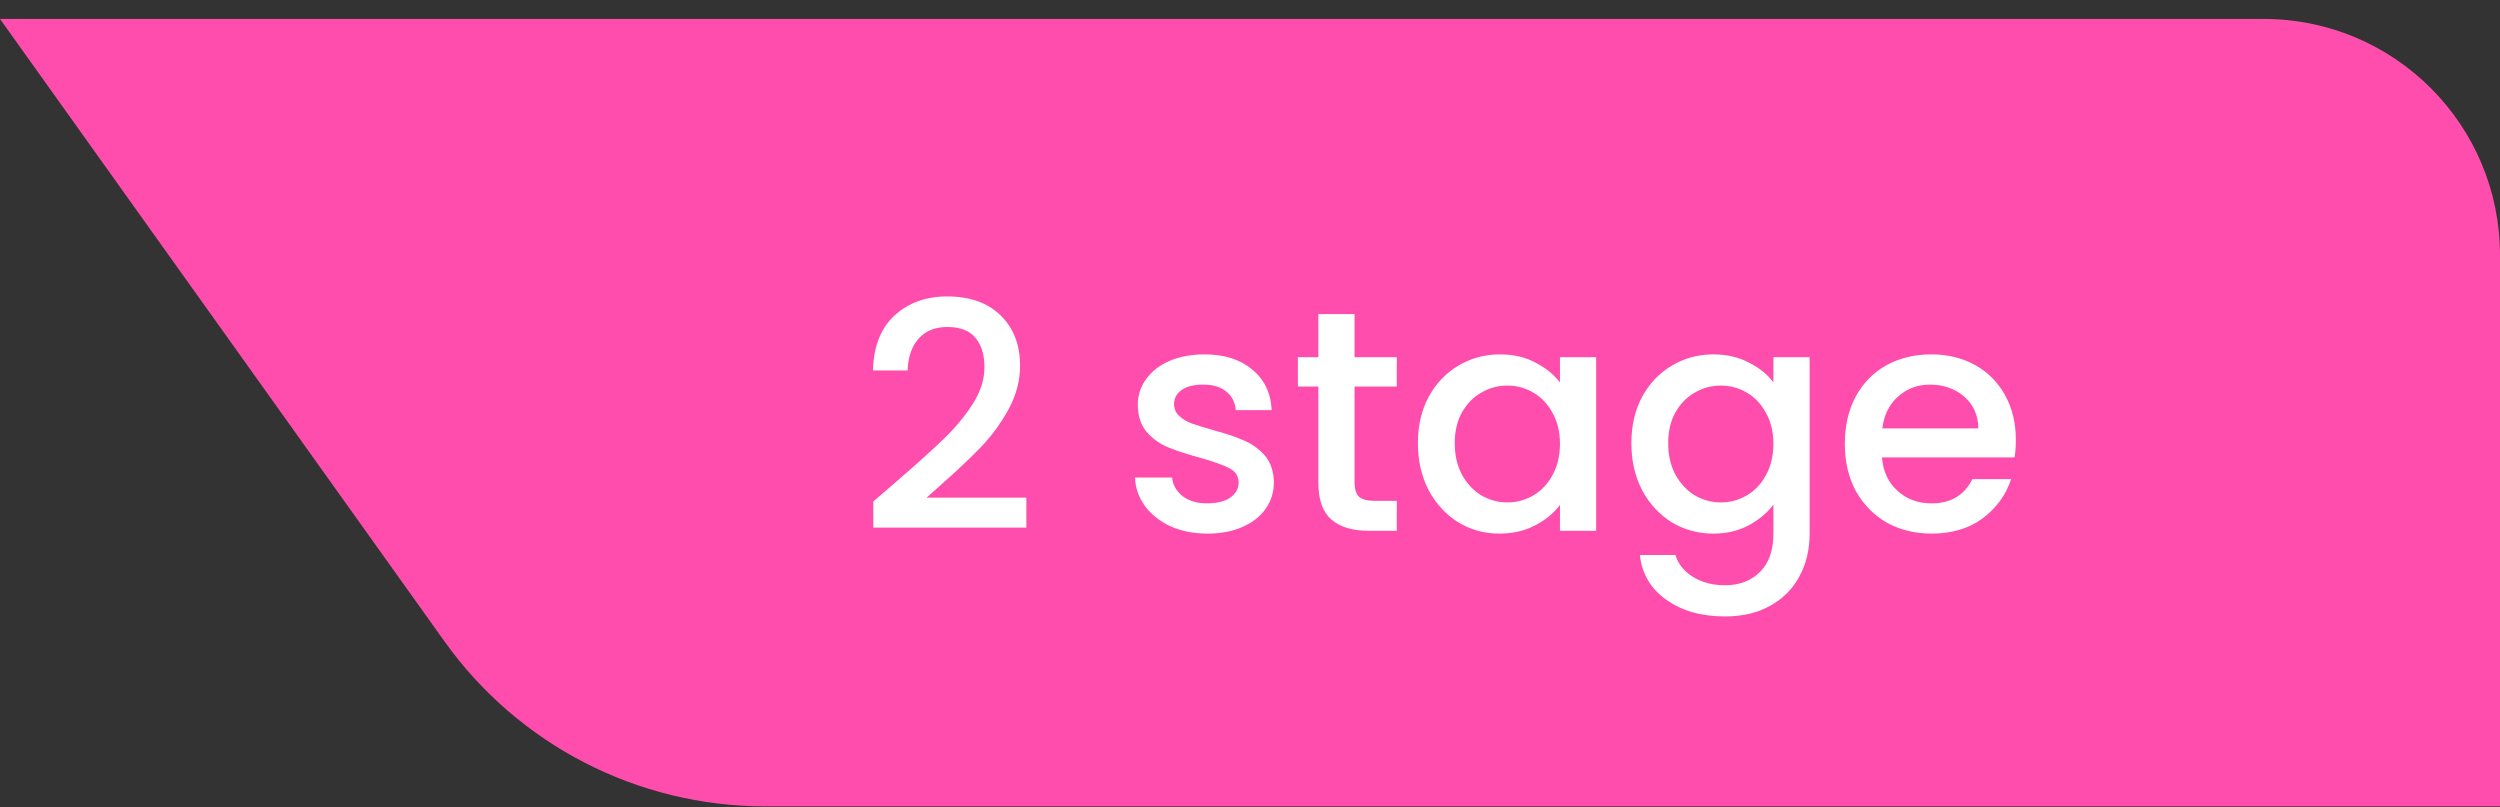
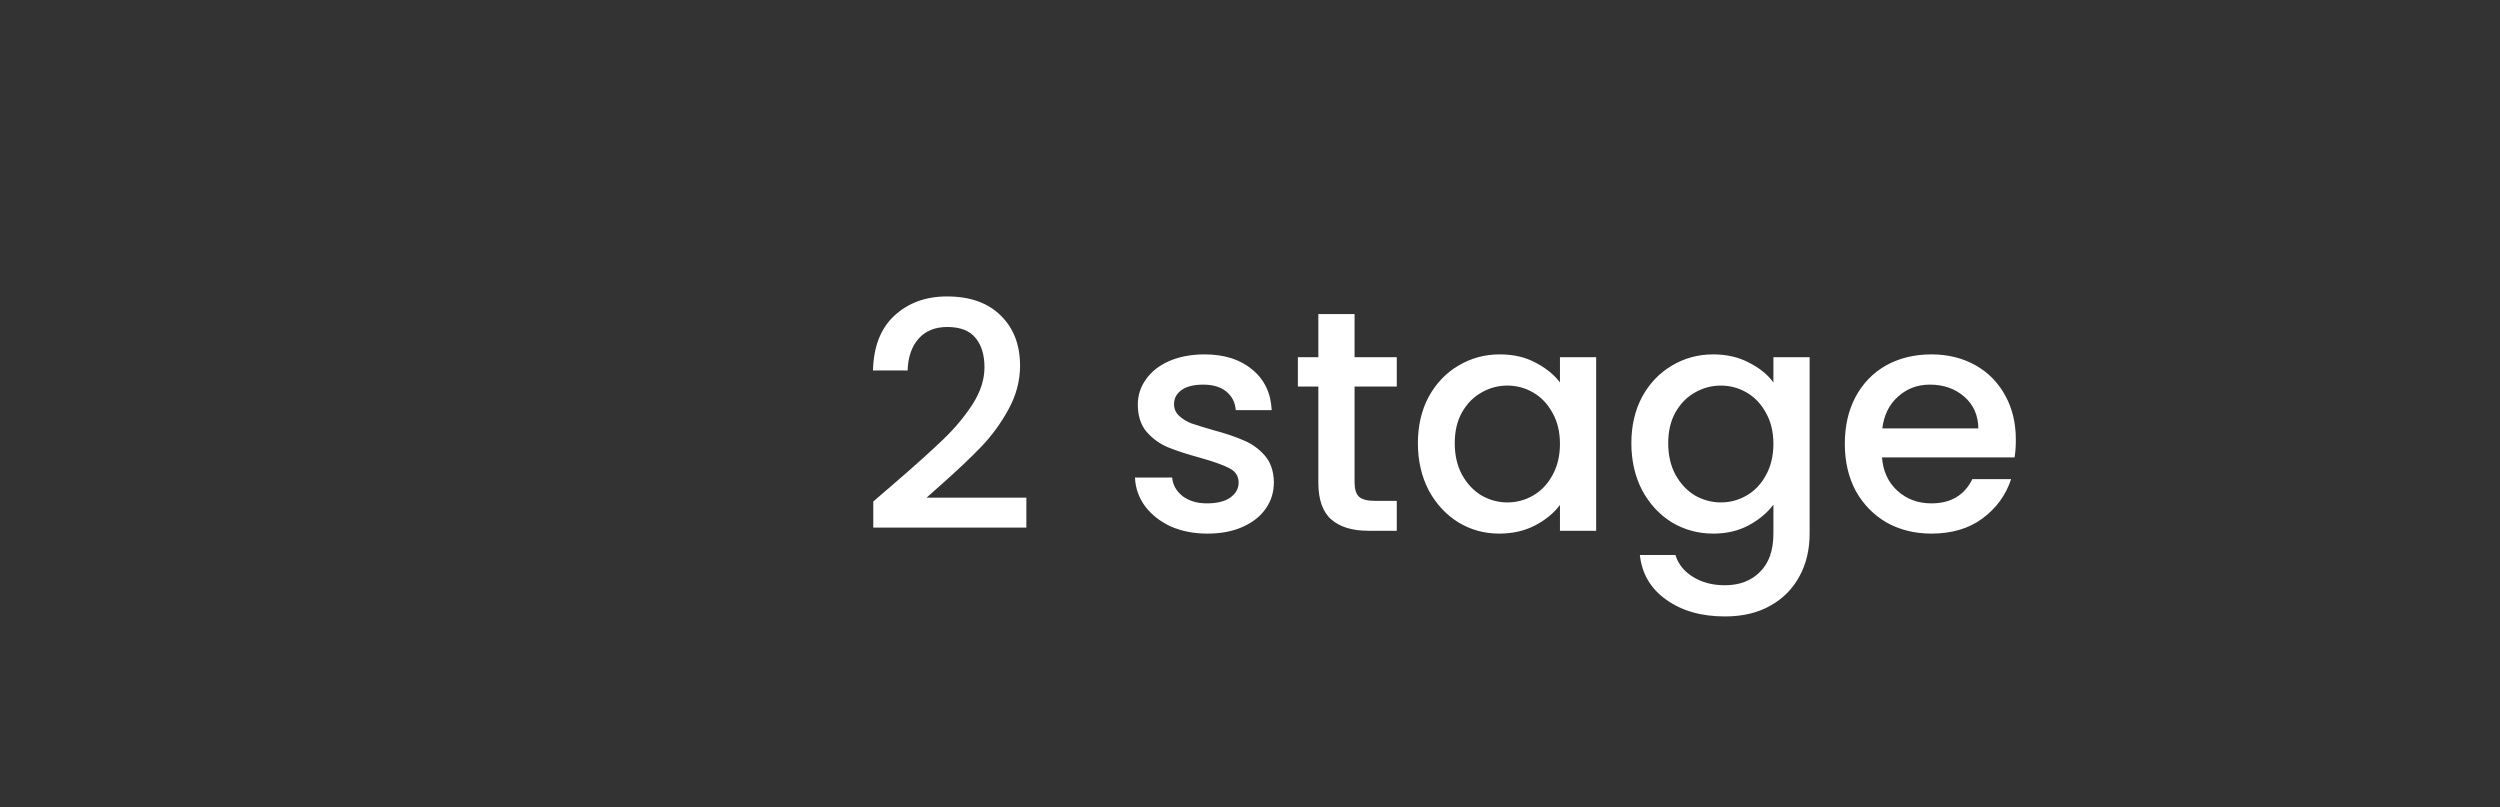
<svg xmlns="http://www.w3.org/2000/svg" width="127" height="41" viewBox="0 0 127 41" fill="none">
  <rect x="0" y="0" width="127" height="41" fill="#333333" stroke="none" />
  <g clip-path="url(#clip0_132_990)">
-     <path d="M0 0.963H127V40.963H38.858C32.398 40.963 26.336 37.843 22.582 32.586L0 0.963Z" fill="#FF4DAD" />
    <path d="M45.515 24.483C46.539 23.598 47.344 22.873 47.931 22.307C48.528 21.731 49.024 21.134 49.419 20.515C49.813 19.897 50.011 19.278 50.011 18.659C50.011 18.019 49.856 17.518 49.547 17.155C49.248 16.793 48.773 16.611 48.123 16.611C47.493 16.611 47.003 16.814 46.651 17.219C46.309 17.614 46.128 18.147 46.107 18.819H44.347C44.379 17.603 44.742 16.675 45.435 16.035C46.139 15.385 47.029 15.059 48.107 15.059C49.27 15.059 50.176 15.379 50.827 16.019C51.488 16.659 51.819 17.513 51.819 18.579C51.819 19.347 51.621 20.089 51.227 20.803C50.843 21.507 50.379 22.142 49.835 22.707C49.301 23.262 48.619 23.907 47.787 24.643L47.067 25.283H52.139V26.803H44.363V25.475L45.515 24.483ZM61.337 27.107C60.644 27.107 60.02 26.985 59.465 26.739C58.922 26.483 58.489 26.142 58.169 25.715C57.849 25.278 57.679 24.793 57.657 24.259H59.545C59.578 24.633 59.754 24.947 60.074 25.203C60.404 25.449 60.815 25.571 61.306 25.571C61.818 25.571 62.212 25.475 62.489 25.283C62.778 25.081 62.922 24.825 62.922 24.515C62.922 24.185 62.761 23.939 62.441 23.779C62.132 23.619 61.636 23.443 60.953 23.251C60.292 23.07 59.754 22.894 59.337 22.723C58.922 22.553 58.559 22.291 58.249 21.939C57.951 21.587 57.801 21.123 57.801 20.547C57.801 20.078 57.94 19.651 58.218 19.267C58.495 18.873 58.889 18.563 59.401 18.339C59.924 18.115 60.522 18.003 61.194 18.003C62.196 18.003 63.002 18.259 63.609 18.771C64.228 19.273 64.559 19.961 64.602 20.835H62.778C62.745 20.441 62.586 20.126 62.297 19.891C62.01 19.657 61.62 19.539 61.13 19.539C60.65 19.539 60.282 19.63 60.026 19.811C59.77 19.993 59.642 20.233 59.642 20.531C59.642 20.766 59.727 20.963 59.898 21.123C60.068 21.283 60.276 21.411 60.522 21.507C60.767 21.593 61.13 21.705 61.609 21.843C62.249 22.014 62.772 22.19 63.178 22.371C63.593 22.542 63.951 22.798 64.249 23.139C64.548 23.481 64.703 23.934 64.713 24.499C64.713 25.001 64.575 25.449 64.297 25.843C64.02 26.238 63.626 26.547 63.114 26.771C62.612 26.995 62.02 27.107 61.337 27.107ZM68.812 19.635V24.515C68.812 24.846 68.887 25.086 69.036 25.235C69.196 25.374 69.463 25.443 69.836 25.443H70.956V26.963H69.516C68.695 26.963 68.066 26.771 67.628 26.387C67.191 26.003 66.972 25.379 66.972 24.515V19.635H65.932V18.147H66.972V15.955H68.812V18.147H70.956V19.635H68.812ZM72.029 22.515C72.029 21.63 72.211 20.846 72.573 20.163C72.947 19.481 73.448 18.953 74.078 18.579C74.718 18.195 75.421 18.003 76.189 18.003C76.883 18.003 77.486 18.142 77.998 18.419C78.52 18.686 78.936 19.022 79.246 19.427V18.147H81.085V26.963H79.246V25.651C78.936 26.067 78.515 26.414 77.981 26.691C77.448 26.969 76.84 27.107 76.157 27.107C75.4 27.107 74.707 26.915 74.078 26.531C73.448 26.137 72.947 25.593 72.573 24.899C72.211 24.195 72.029 23.401 72.029 22.515ZM79.246 22.547C79.246 21.939 79.118 21.411 78.862 20.963C78.616 20.515 78.291 20.174 77.885 19.939C77.48 19.705 77.043 19.587 76.573 19.587C76.104 19.587 75.667 19.705 75.261 19.939C74.856 20.163 74.525 20.499 74.269 20.947C74.024 21.385 73.901 21.907 73.901 22.515C73.901 23.123 74.024 23.657 74.269 24.115C74.525 24.574 74.856 24.926 75.261 25.171C75.677 25.406 76.115 25.523 76.573 25.523C77.043 25.523 77.48 25.406 77.885 25.171C78.291 24.937 78.616 24.595 78.862 24.147C79.118 23.689 79.246 23.155 79.246 22.547ZM87.033 18.003C87.716 18.003 88.319 18.142 88.841 18.419C89.375 18.686 89.791 19.022 90.089 19.427V18.147H91.929V27.107C91.929 27.918 91.759 28.638 91.417 29.267C91.076 29.907 90.58 30.409 89.929 30.771C89.289 31.134 88.521 31.315 87.625 31.315C86.431 31.315 85.439 31.033 84.649 30.467C83.86 29.913 83.412 29.155 83.305 28.195H85.113C85.252 28.654 85.545 29.022 85.993 29.299C86.452 29.587 86.996 29.731 87.625 29.731C88.361 29.731 88.953 29.507 89.401 29.059C89.86 28.611 90.089 27.961 90.089 27.107V25.635C89.78 26.051 89.359 26.403 88.825 26.691C88.303 26.969 87.705 27.107 87.033 27.107C86.265 27.107 85.561 26.915 84.921 26.531C84.292 26.137 83.791 25.593 83.417 24.899C83.055 24.195 82.873 23.401 82.873 22.515C82.873 21.63 83.055 20.846 83.417 20.163C83.791 19.481 84.292 18.953 84.921 18.579C85.561 18.195 86.265 18.003 87.033 18.003ZM90.089 22.547C90.089 21.939 89.961 21.411 89.705 20.963C89.46 20.515 89.135 20.174 88.729 19.939C88.324 19.705 87.887 19.587 87.417 19.587C86.948 19.587 86.511 19.705 86.105 19.939C85.7 20.163 85.369 20.499 85.113 20.947C84.868 21.385 84.745 21.907 84.745 22.515C84.745 23.123 84.868 23.657 85.113 24.115C85.369 24.574 85.7 24.926 86.105 25.171C86.521 25.406 86.959 25.523 87.417 25.523C87.887 25.523 88.324 25.406 88.729 25.171C89.135 24.937 89.46 24.595 89.705 24.147C89.961 23.689 90.089 23.155 90.089 22.547ZM102.405 22.339C102.405 22.67 102.384 22.969 102.341 23.235H95.605C95.658 23.939 95.92 24.505 96.389 24.931C96.858 25.358 97.434 25.571 98.117 25.571C99.098 25.571 99.792 25.161 100.197 24.339H102.165C101.898 25.15 101.413 25.817 100.709 26.339C100.016 26.851 99.152 27.107 98.117 27.107C97.274 27.107 96.517 26.921 95.845 26.547C95.184 26.163 94.661 25.63 94.277 24.947C93.904 24.254 93.717 23.454 93.717 22.547C93.717 21.641 93.898 20.846 94.261 20.163C94.634 19.47 95.152 18.937 95.813 18.563C96.485 18.19 97.253 18.003 98.117 18.003C98.949 18.003 99.69 18.185 100.341 18.547C100.992 18.91 101.498 19.422 101.861 20.083C102.224 20.734 102.405 21.486 102.405 22.339ZM100.501 21.763C100.49 21.091 100.25 20.553 99.781 20.147C99.312 19.742 98.73 19.539 98.037 19.539C97.408 19.539 96.869 19.742 96.421 20.147C95.973 20.542 95.706 21.081 95.621 21.763H100.501Z" fill="white" />
  </g>
  <defs>
    <clipPath id="clip0_132_990">
      <path d="M0 0.963H115C121.627 0.963 127 6.336 127 12.963V40.963H0V0.963Z" fill="white" />
    </clipPath>
  </defs>
</svg>